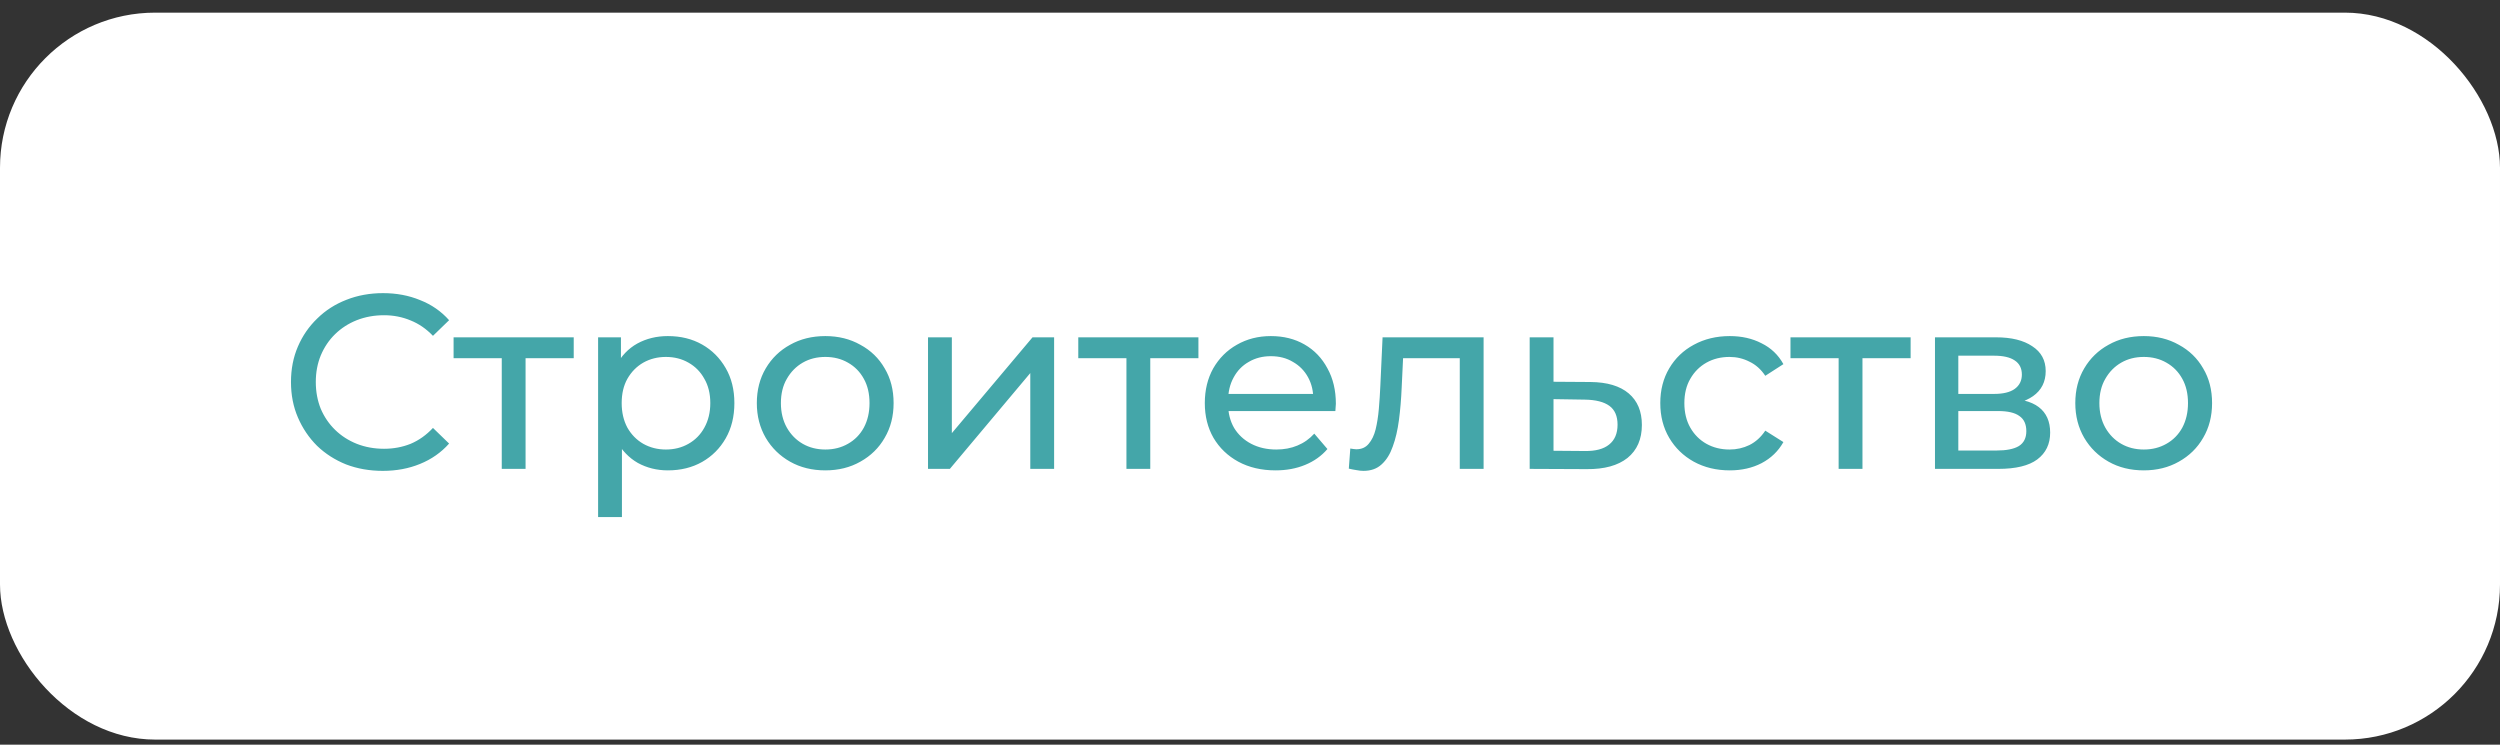
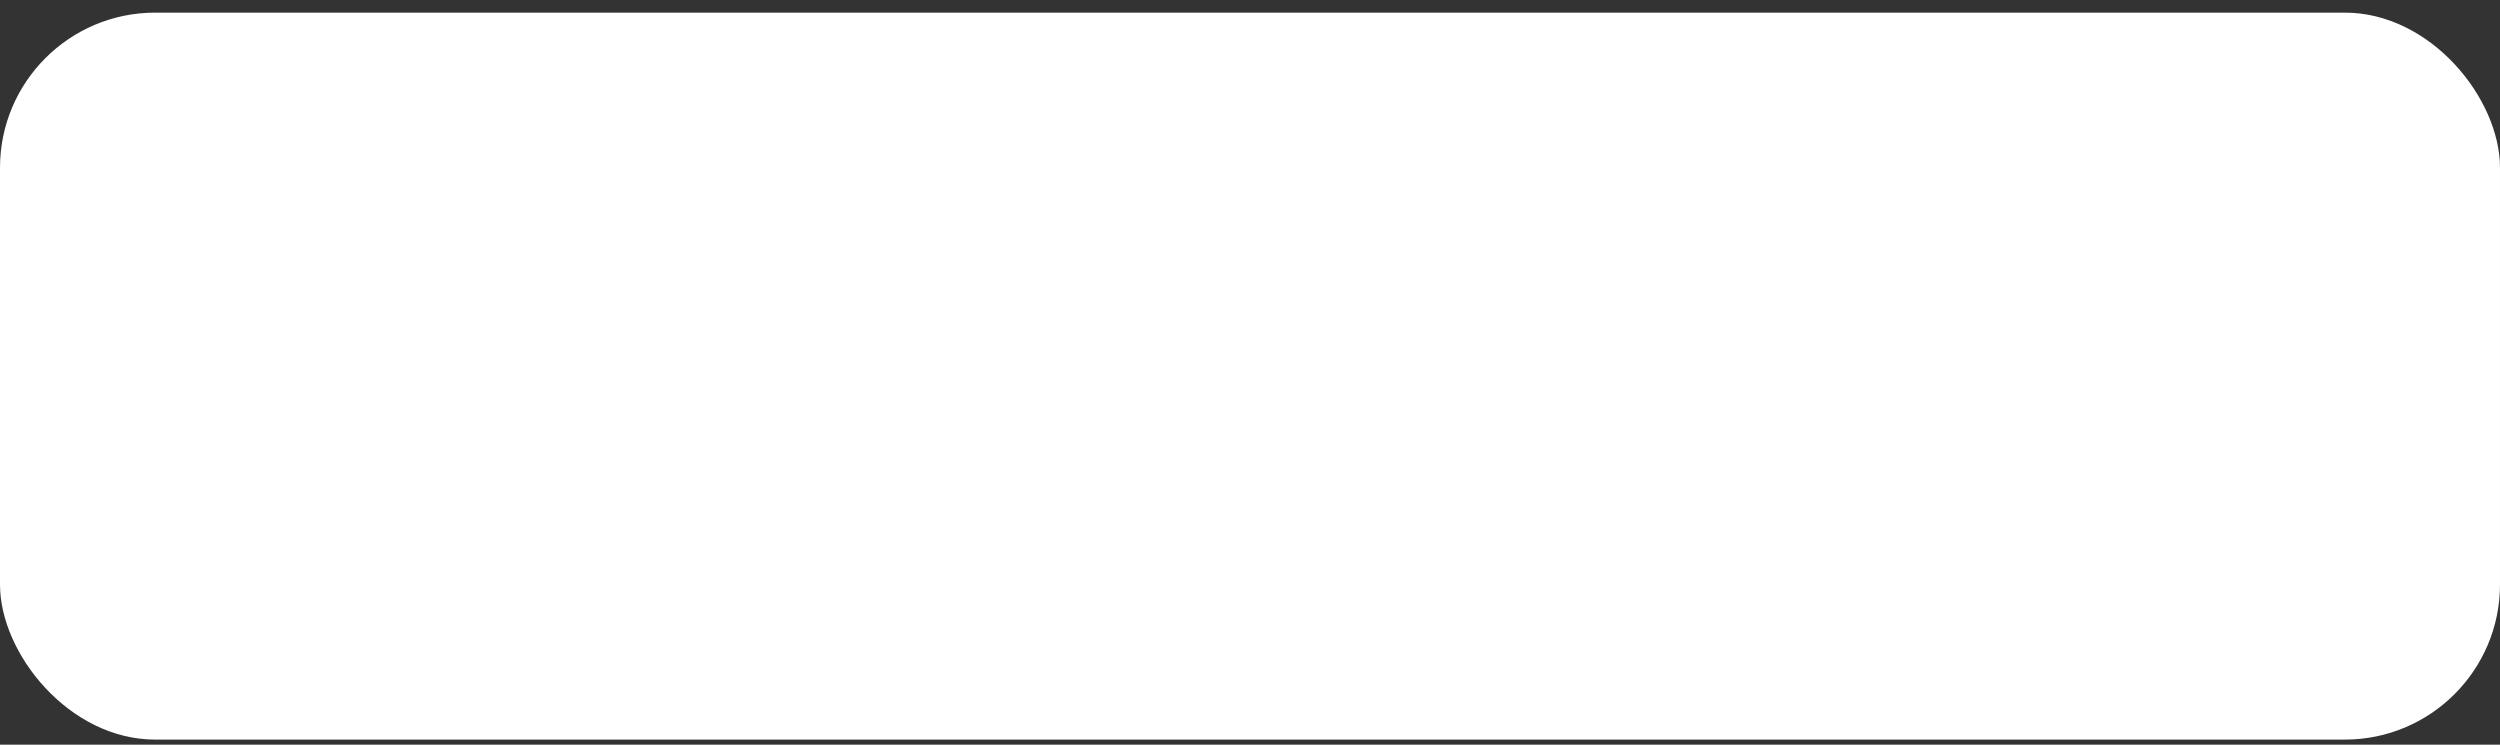
<svg xmlns="http://www.w3.org/2000/svg" width="141" height="42" viewBox="0 0 141 42" fill="none">
  <rect x="0" y="0" width="141" height="42" fill="#333333" stroke="none" />
  <rect y="0.713" width="141" height="41" rx="8.75" fill="white" />
-   <path d="M21.591 26.557C20.844 26.557 20.153 26.436 19.519 26.193C18.893 25.941 18.347 25.591 17.881 25.143C17.423 24.686 17.064 24.154 16.803 23.547C16.541 22.94 16.411 22.273 16.411 21.545C16.411 20.817 16.541 20.149 16.803 19.543C17.064 18.936 17.428 18.409 17.895 17.961C18.361 17.503 18.907 17.154 19.533 16.911C20.167 16.659 20.858 16.533 21.605 16.533C22.361 16.533 23.056 16.663 23.691 16.925C24.335 17.177 24.881 17.555 25.329 18.059L24.419 18.941C24.045 18.549 23.625 18.259 23.159 18.073C22.692 17.877 22.193 17.779 21.661 17.779C21.11 17.779 20.597 17.872 20.121 18.059C19.654 18.245 19.248 18.507 18.903 18.843C18.557 19.179 18.287 19.58 18.091 20.047C17.904 20.504 17.811 21.003 17.811 21.545C17.811 22.086 17.904 22.59 18.091 23.057C18.287 23.514 18.557 23.911 18.903 24.247C19.248 24.583 19.654 24.844 20.121 25.031C20.597 25.218 21.11 25.311 21.661 25.311C22.193 25.311 22.692 25.218 23.159 25.031C23.625 24.835 24.045 24.536 24.419 24.135L25.329 25.017C24.881 25.521 24.335 25.904 23.691 26.165C23.056 26.426 22.356 26.557 21.591 26.557ZM28.299 26.445V19.851L28.634 20.201H25.582V19.025H32.358V20.201H29.32L29.642 19.851V26.445H28.299ZM37.667 26.529C37.051 26.529 36.486 26.389 35.973 26.109C35.469 25.82 35.063 25.395 34.755 24.835C34.456 24.275 34.307 23.575 34.307 22.735C34.307 21.895 34.451 21.195 34.741 20.635C35.039 20.075 35.441 19.655 35.945 19.375C36.458 19.095 37.032 18.955 37.667 18.955C38.395 18.955 39.039 19.113 39.599 19.431C40.159 19.748 40.602 20.192 40.929 20.761C41.255 21.321 41.419 21.979 41.419 22.735C41.419 23.491 41.255 24.154 40.929 24.723C40.602 25.292 40.159 25.735 39.599 26.053C39.039 26.37 38.395 26.529 37.667 26.529ZM33.733 29.161V19.025H35.021V21.027L34.937 22.749L35.077 24.471V29.161H33.733ZM37.555 25.353C38.031 25.353 38.455 25.245 38.829 25.031C39.211 24.816 39.51 24.513 39.725 24.121C39.949 23.72 40.061 23.258 40.061 22.735C40.061 22.203 39.949 21.745 39.725 21.363C39.51 20.971 39.211 20.668 38.829 20.453C38.455 20.238 38.031 20.131 37.555 20.131C37.088 20.131 36.663 20.238 36.281 20.453C35.907 20.668 35.609 20.971 35.385 21.363C35.17 21.745 35.063 22.203 35.063 22.735C35.063 23.258 35.17 23.72 35.385 24.121C35.609 24.513 35.907 24.816 36.281 25.031C36.663 25.245 37.088 25.353 37.555 25.353ZM46.549 26.529C45.803 26.529 45.14 26.366 44.561 26.039C43.983 25.712 43.525 25.264 43.189 24.695C42.853 24.116 42.685 23.463 42.685 22.735C42.685 21.997 42.853 21.344 43.189 20.775C43.525 20.206 43.983 19.762 44.561 19.445C45.14 19.118 45.803 18.955 46.549 18.955C47.287 18.955 47.945 19.118 48.523 19.445C49.111 19.762 49.569 20.206 49.895 20.775C50.231 21.335 50.399 21.988 50.399 22.735C50.399 23.472 50.231 24.125 49.895 24.695C49.569 25.264 49.111 25.712 48.523 26.039C47.945 26.366 47.287 26.529 46.549 26.529ZM46.549 25.353C47.025 25.353 47.45 25.245 47.823 25.031C48.206 24.816 48.505 24.513 48.719 24.121C48.934 23.72 49.041 23.258 49.041 22.735C49.041 22.203 48.934 21.745 48.719 21.363C48.505 20.971 48.206 20.668 47.823 20.453C47.45 20.238 47.025 20.131 46.549 20.131C46.073 20.131 45.649 20.238 45.275 20.453C44.902 20.668 44.603 20.971 44.379 21.363C44.155 21.745 44.043 22.203 44.043 22.735C44.043 23.258 44.155 23.72 44.379 24.121C44.603 24.513 44.902 24.816 45.275 25.031C45.649 25.245 46.073 25.353 46.549 25.353ZM52.34 26.445V19.025H53.684V24.429L58.234 19.025H59.452V26.445H58.108V21.041L53.572 26.445H52.34ZM63.531 26.445V19.851L63.867 20.201H60.815V19.025H67.591V20.201H64.553L64.875 19.851V26.445H63.531ZM71.941 26.529C71.148 26.529 70.448 26.366 69.841 26.039C69.244 25.712 68.777 25.264 68.441 24.695C68.114 24.125 67.951 23.472 67.951 22.735C67.951 21.997 68.11 21.344 68.427 20.775C68.754 20.206 69.197 19.762 69.757 19.445C70.326 19.118 70.966 18.955 71.675 18.955C72.394 18.955 73.028 19.113 73.579 19.431C74.13 19.748 74.559 20.196 74.867 20.775C75.184 21.344 75.343 22.012 75.343 22.777C75.343 22.833 75.338 22.898 75.329 22.973C75.329 23.047 75.324 23.117 75.315 23.183H69.001V22.217H74.615L74.069 22.553C74.078 22.077 73.98 21.652 73.775 21.279C73.57 20.905 73.285 20.616 72.921 20.411C72.566 20.196 72.151 20.089 71.675 20.089C71.208 20.089 70.793 20.196 70.429 20.411C70.065 20.616 69.78 20.91 69.575 21.293C69.37 21.666 69.267 22.096 69.267 22.581V22.805C69.267 23.299 69.379 23.743 69.603 24.135C69.836 24.517 70.158 24.816 70.569 25.031C70.98 25.245 71.451 25.353 71.983 25.353C72.422 25.353 72.818 25.278 73.173 25.129C73.537 24.98 73.854 24.756 74.125 24.457L74.867 25.325C74.531 25.717 74.111 26.015 73.607 26.221C73.112 26.426 72.557 26.529 71.941 26.529ZM76.073 26.431L76.157 25.297C76.222 25.306 76.283 25.316 76.339 25.325C76.395 25.334 76.446 25.339 76.493 25.339C76.792 25.339 77.025 25.236 77.193 25.031C77.37 24.826 77.501 24.555 77.585 24.219C77.669 23.873 77.73 23.486 77.767 23.057C77.804 22.628 77.832 22.198 77.851 21.769L77.977 19.025H83.675V26.445H82.331V19.809L82.653 20.201H78.845L79.153 19.795L79.055 21.853C79.027 22.506 78.976 23.117 78.901 23.687C78.826 24.256 78.71 24.756 78.551 25.185C78.402 25.614 78.192 25.95 77.921 26.193C77.66 26.436 77.319 26.557 76.899 26.557C76.778 26.557 76.647 26.543 76.507 26.515C76.376 26.496 76.232 26.468 76.073 26.431ZM89.704 21.545C90.646 21.554 91.365 21.769 91.86 22.189C92.354 22.609 92.602 23.201 92.602 23.967C92.602 24.77 92.331 25.39 91.79 25.829C91.248 26.258 90.483 26.468 89.494 26.459L86.274 26.445V19.025H87.618V21.531L89.704 21.545ZM89.382 25.437C89.988 25.446 90.446 25.325 90.754 25.073C91.071 24.821 91.23 24.448 91.23 23.953C91.23 23.468 91.076 23.113 90.768 22.889C90.46 22.665 89.998 22.548 89.382 22.539L87.618 22.511V25.423L89.382 25.437ZM97.56 26.529C96.804 26.529 96.128 26.366 95.53 26.039C94.942 25.712 94.48 25.264 94.144 24.695C93.808 24.125 93.64 23.472 93.64 22.735C93.64 21.997 93.808 21.344 94.144 20.775C94.48 20.206 94.942 19.762 95.53 19.445C96.128 19.118 96.804 18.955 97.56 18.955C98.232 18.955 98.83 19.09 99.352 19.361C99.884 19.622 100.295 20.014 100.584 20.537L99.562 21.195C99.32 20.831 99.021 20.565 98.666 20.397C98.321 20.22 97.948 20.131 97.546 20.131C97.061 20.131 96.627 20.238 96.244 20.453C95.862 20.668 95.558 20.971 95.334 21.363C95.11 21.745 94.998 22.203 94.998 22.735C94.998 23.267 95.11 23.729 95.334 24.121C95.558 24.513 95.862 24.816 96.244 25.031C96.627 25.245 97.061 25.353 97.546 25.353C97.948 25.353 98.321 25.269 98.666 25.101C99.021 24.924 99.32 24.653 99.562 24.289L100.584 24.933C100.295 25.446 99.884 25.843 99.352 26.123C98.83 26.393 98.232 26.529 97.56 26.529ZM103.699 26.445V19.851L104.035 20.201H100.983V19.025H107.759V20.201H104.721L105.043 19.851V26.445H103.699ZM109.133 26.445V19.025H112.577C113.445 19.025 114.126 19.193 114.621 19.529C115.125 19.855 115.377 20.322 115.377 20.929C115.377 21.535 115.139 22.007 114.663 22.343C114.196 22.669 113.576 22.833 112.801 22.833L113.011 22.469C113.898 22.469 114.556 22.632 114.985 22.959C115.414 23.285 115.629 23.766 115.629 24.401C115.629 25.045 115.386 25.549 114.901 25.913C114.425 26.267 113.692 26.445 112.703 26.445H109.133ZM110.449 25.409H112.605C113.165 25.409 113.585 25.325 113.865 25.157C114.145 24.98 114.285 24.7 114.285 24.317C114.285 23.925 114.154 23.64 113.893 23.463C113.641 23.276 113.24 23.183 112.689 23.183H110.449V25.409ZM110.449 22.217H112.465C112.978 22.217 113.366 22.123 113.627 21.937C113.898 21.741 114.033 21.47 114.033 21.125C114.033 20.77 113.898 20.504 113.627 20.327C113.366 20.149 112.978 20.061 112.465 20.061H110.449V22.217ZM120.911 26.529C120.164 26.529 119.501 26.366 118.923 26.039C118.344 25.712 117.887 25.264 117.551 24.695C117.215 24.116 117.047 23.463 117.047 22.735C117.047 21.997 117.215 21.344 117.551 20.775C117.887 20.206 118.344 19.762 118.923 19.445C119.501 19.118 120.164 18.955 120.911 18.955C121.648 18.955 122.306 19.118 122.885 19.445C123.473 19.762 123.93 20.206 124.257 20.775C124.593 21.335 124.761 21.988 124.761 22.735C124.761 23.472 124.593 24.125 124.257 24.695C123.93 25.264 123.473 25.712 122.885 26.039C122.306 26.366 121.648 26.529 120.911 26.529ZM120.911 25.353C121.387 25.353 121.811 25.245 122.185 25.031C122.567 24.816 122.866 24.513 123.081 24.121C123.295 23.72 123.403 23.258 123.403 22.735C123.403 22.203 123.295 21.745 123.081 21.363C122.866 20.971 122.567 20.668 122.185 20.453C121.811 20.238 121.387 20.131 120.911 20.131C120.435 20.131 120.01 20.238 119.637 20.453C119.263 20.668 118.965 20.971 118.741 21.363C118.517 21.745 118.405 22.203 118.405 22.735C118.405 23.258 118.517 23.72 118.741 24.121C118.965 24.513 119.263 24.816 119.637 25.031C120.01 25.245 120.435 25.353 120.911 25.353Z" fill="#44A6A9" />
</svg>